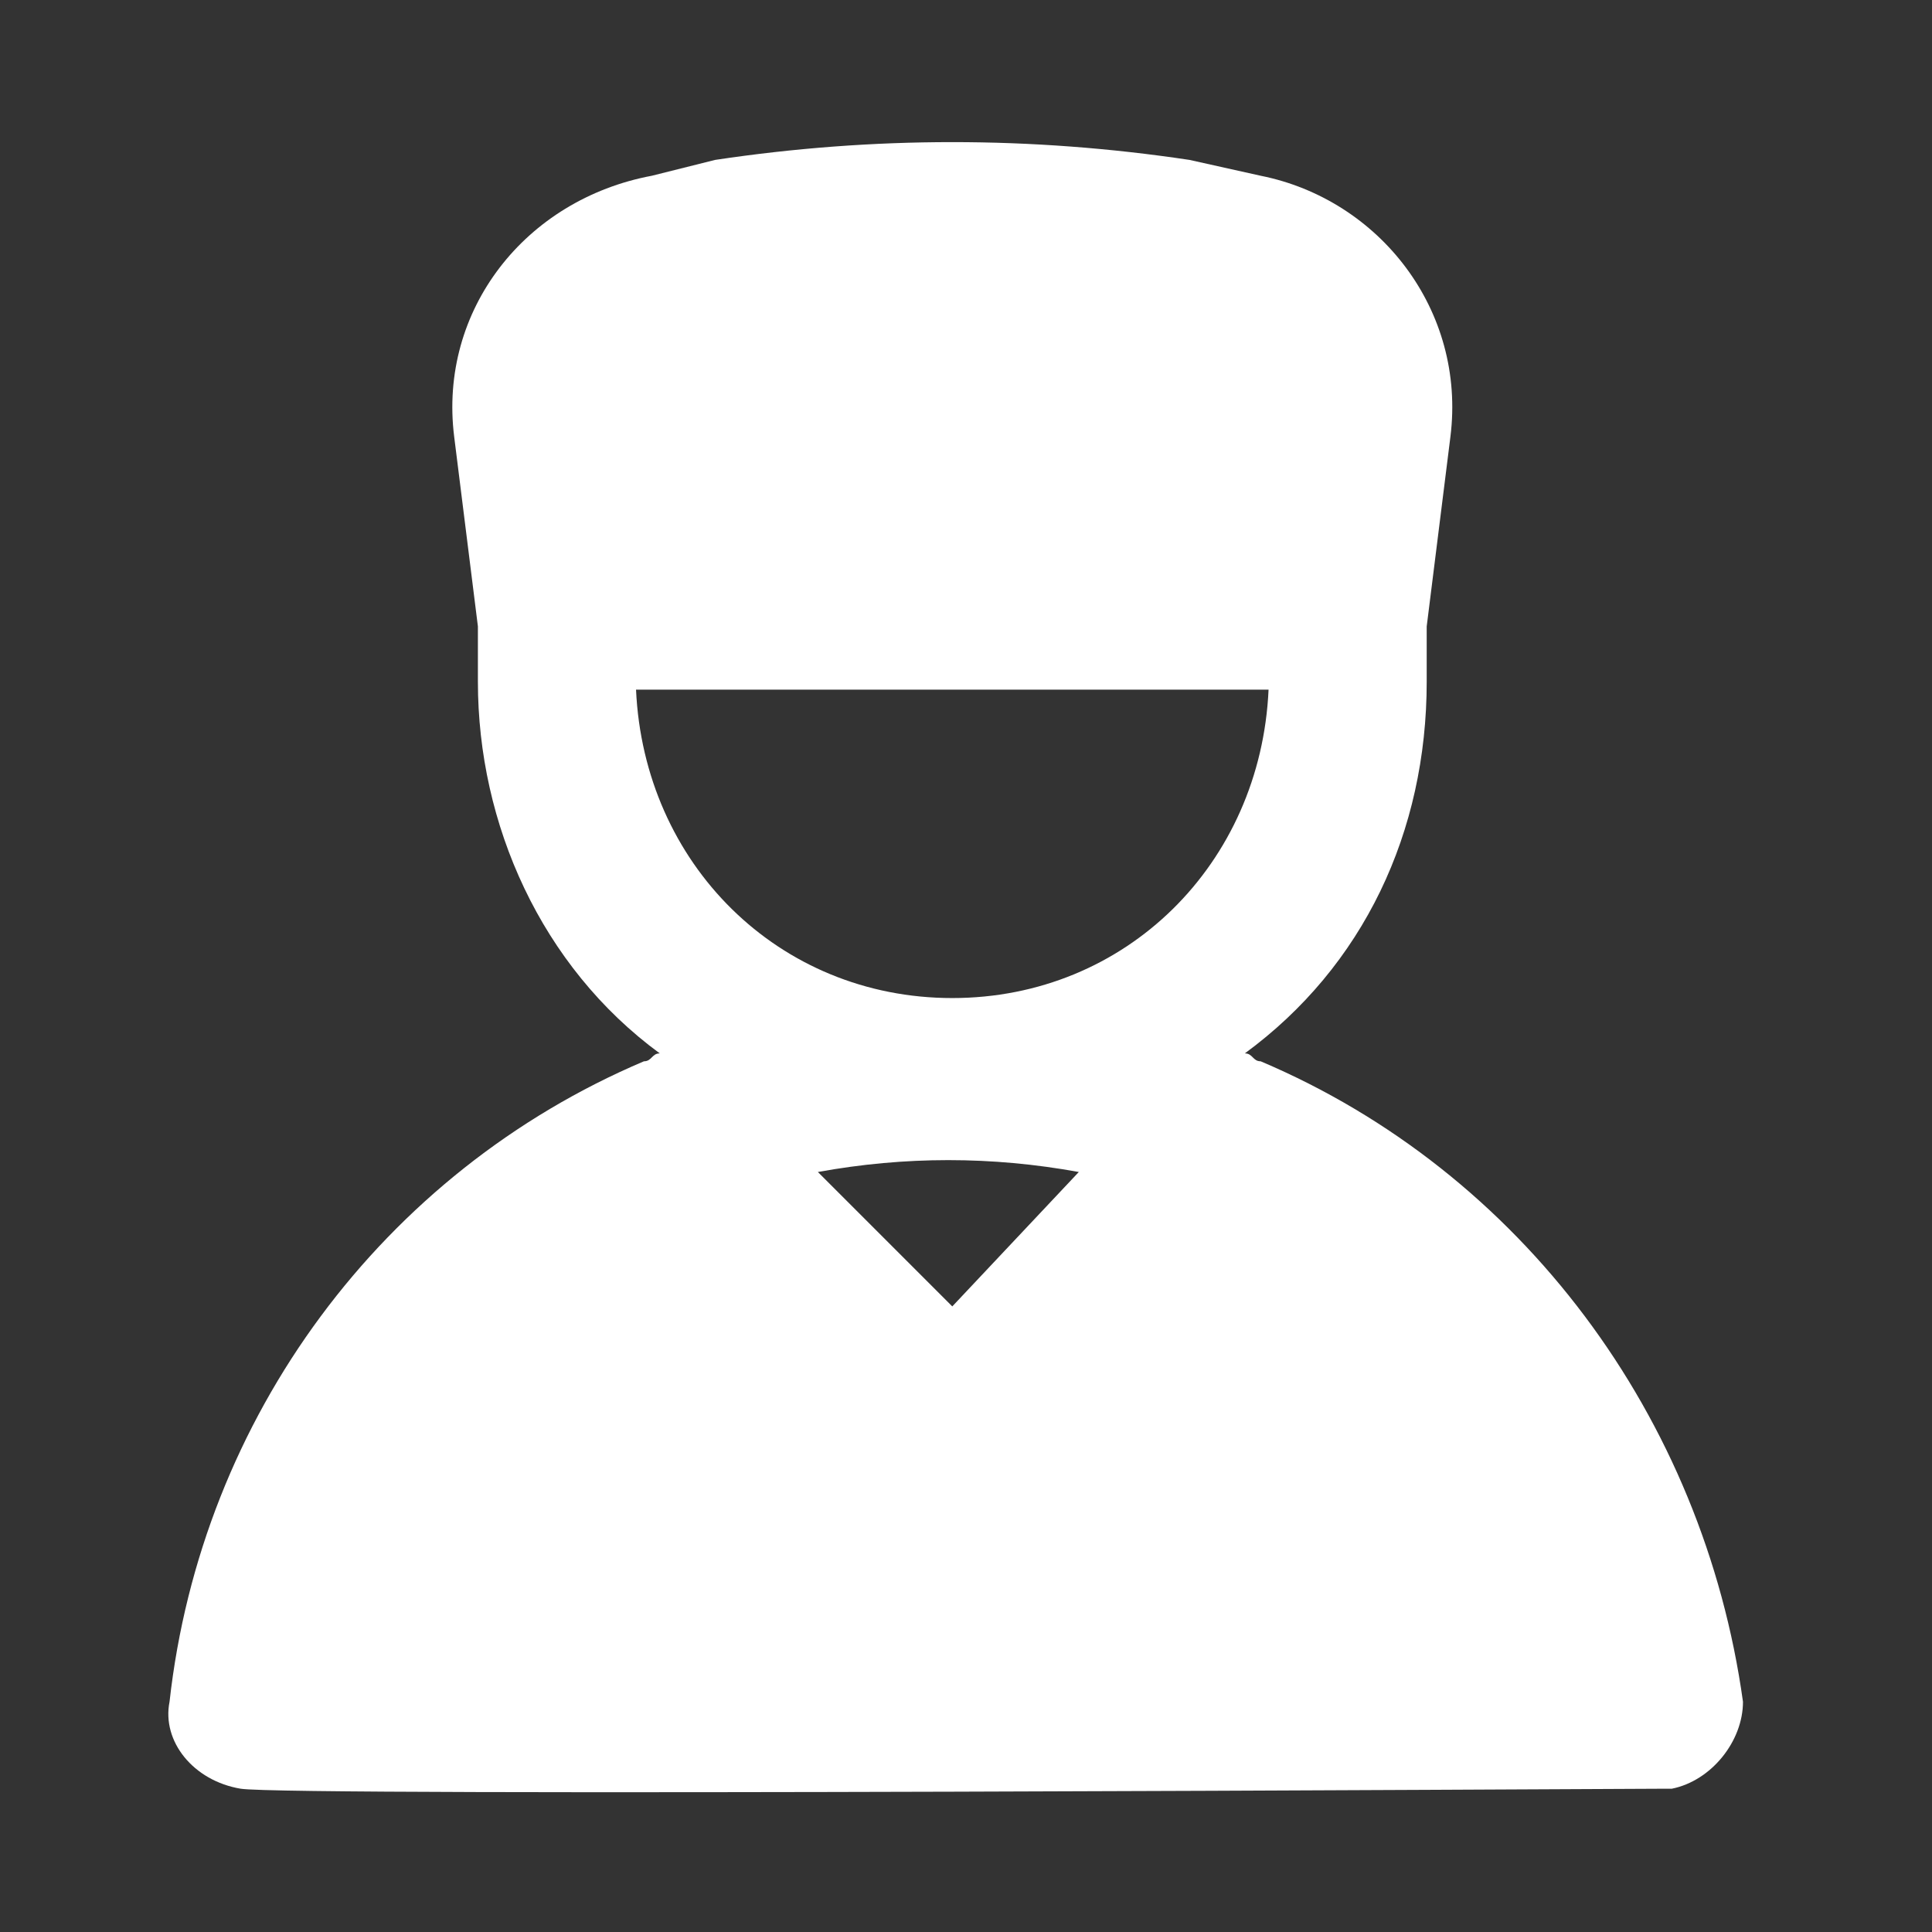
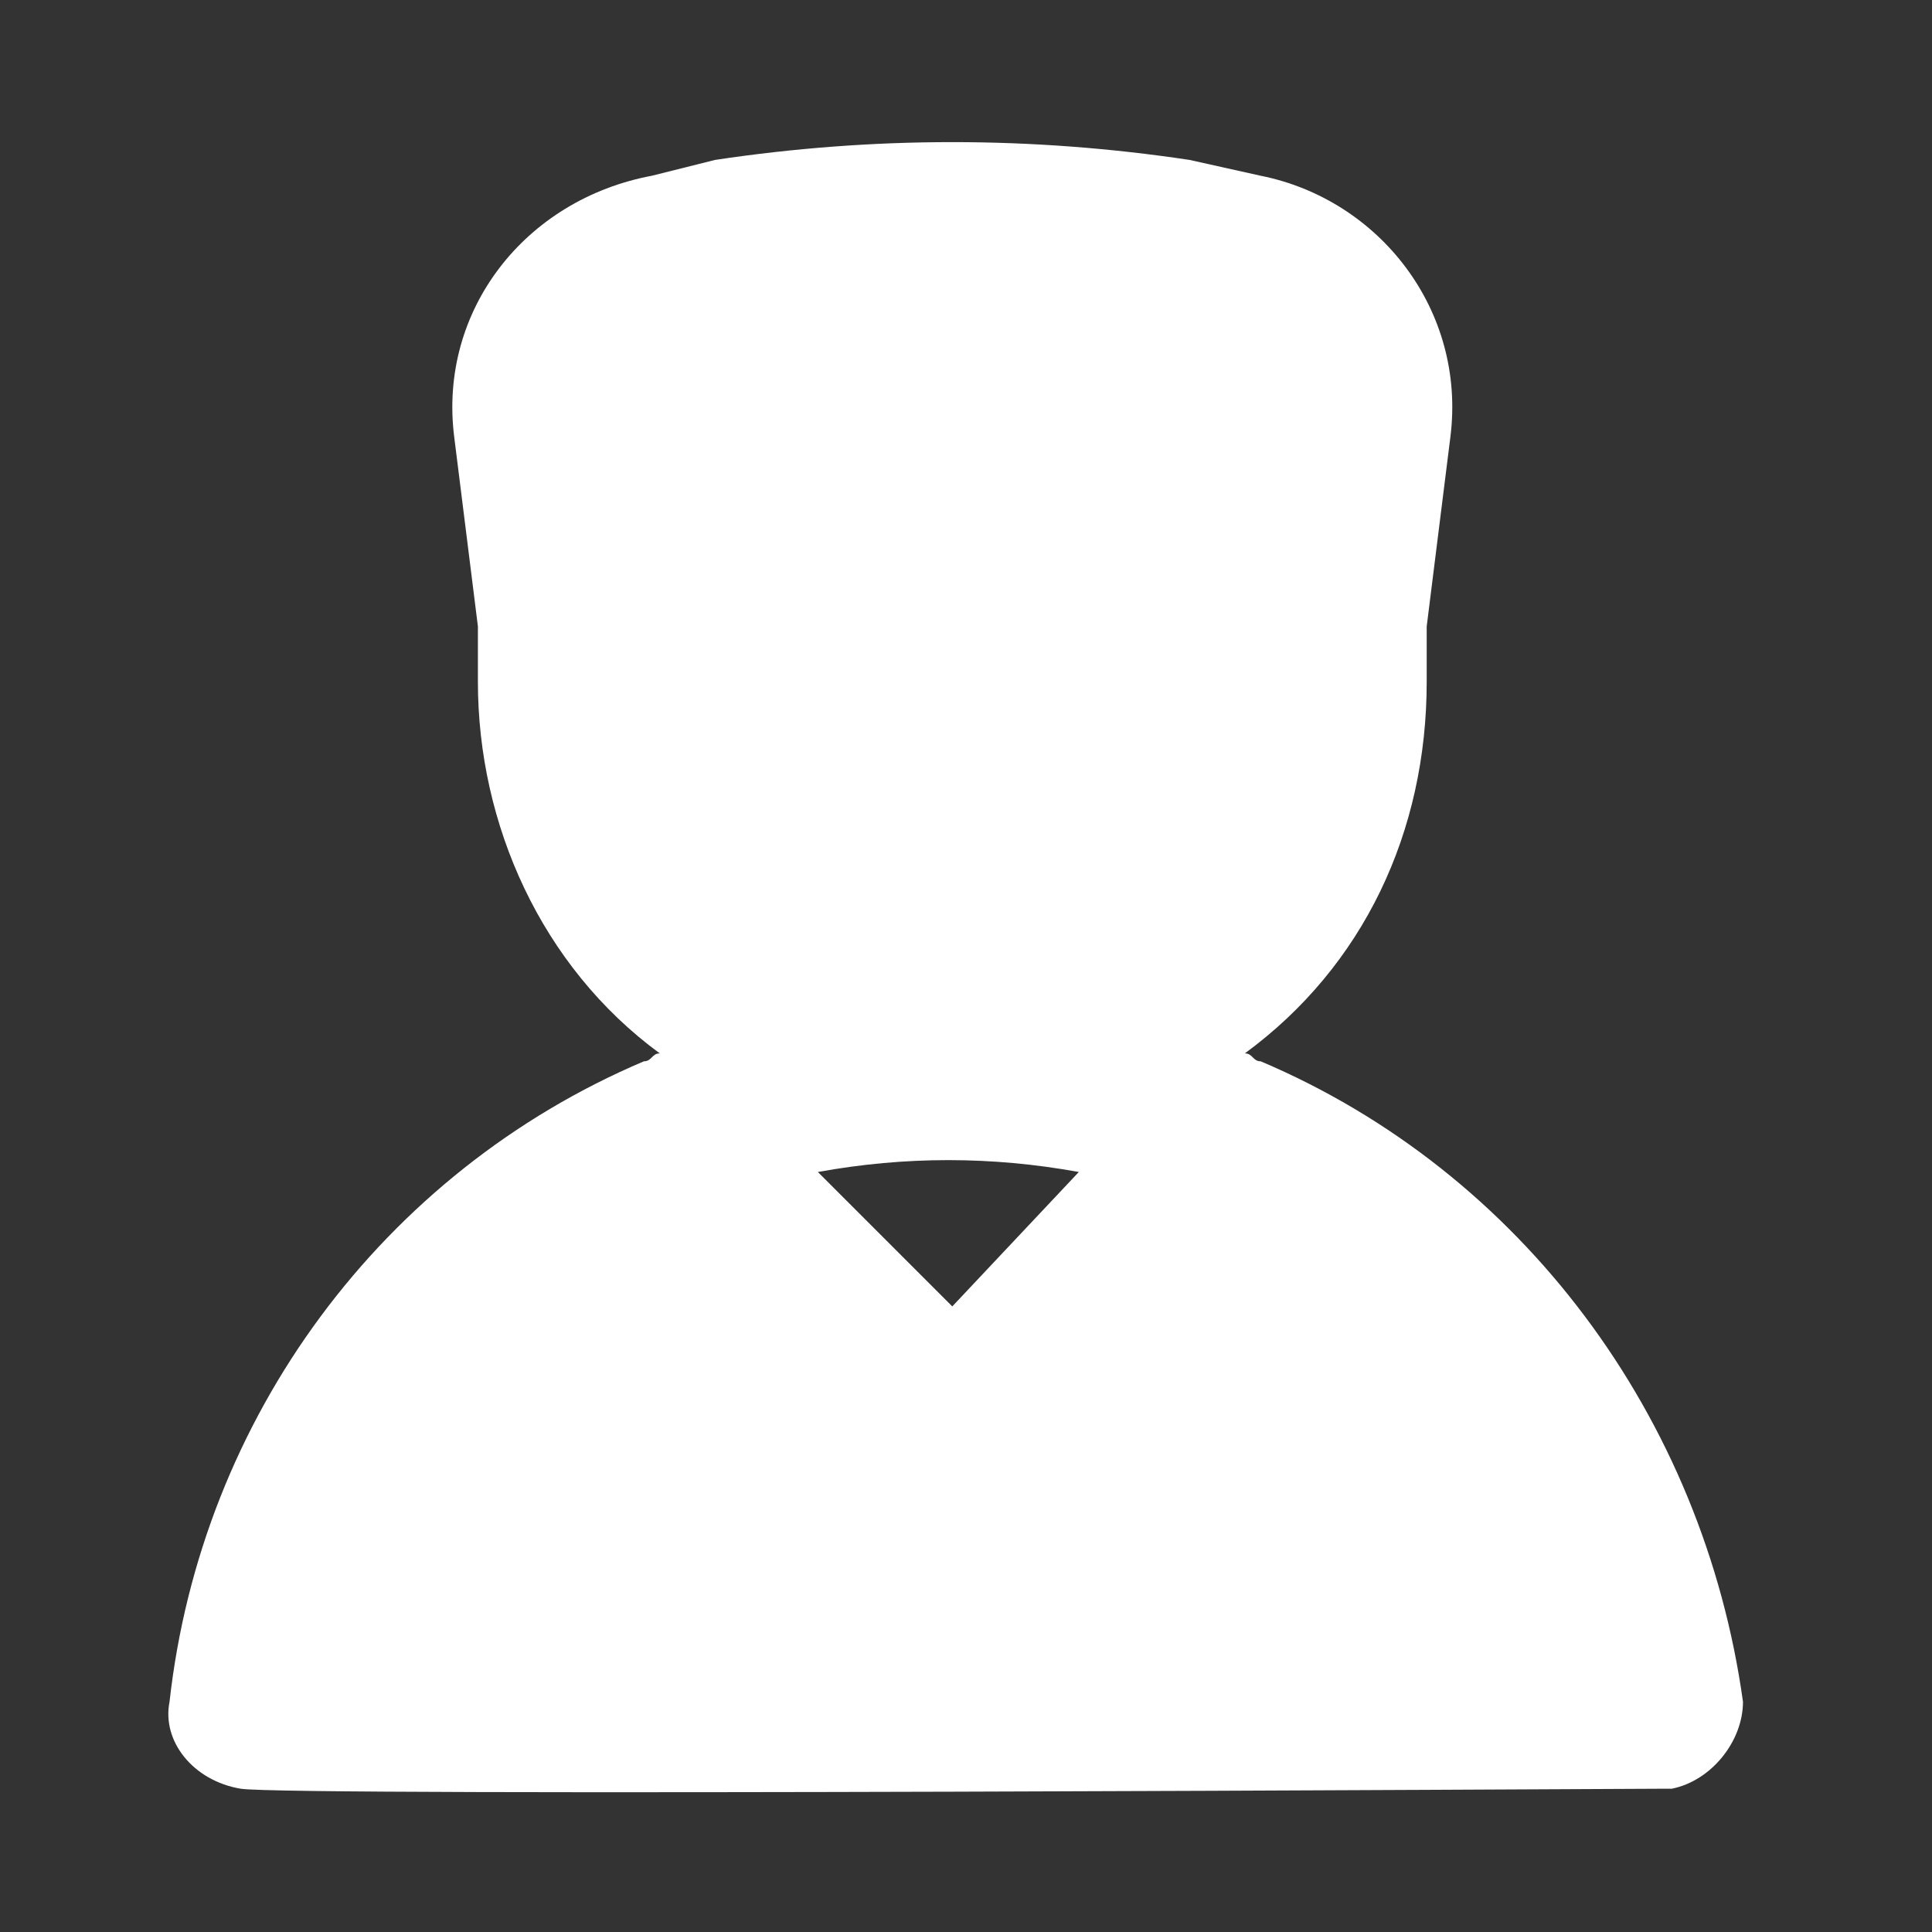
<svg xmlns="http://www.w3.org/2000/svg" width="61" height="61" viewBox="0 0 61 61" fill="none">
  <rect x="0" y="0" width="61" height="61" fill="#333333" stroke="none" />
-   <path d="M39.804 33.509C39.554 33.509 39.554 33.259 39.304 33.259C43.049 30.513 45.046 26.269 45.046 21.526V19.778L45.795 13.787C46.294 9.792 43.548 6.297 39.804 5.549L37.557 5.049C32.564 4.3 27.571 4.3 22.578 5.049L20.581 5.549C16.587 6.297 13.841 9.792 14.34 13.787L15.089 19.778V21.526C15.089 26.019 17.086 30.513 20.831 33.259C20.581 33.259 20.581 33.509 20.331 33.509C12.093 37.004 6.351 44.743 5.353 53.73C5.103 54.978 6.102 56.226 7.599 56.476C9.097 56.726 51.287 56.476 52.535 56.476H52.785C54.033 56.226 55.032 54.978 55.032 53.73C53.784 44.743 48.042 37.004 39.804 33.509ZM30.067 41.248L25.823 37.004C28.57 36.504 31.316 36.504 34.062 37.004L30.067 41.248ZM30.067 31.512C24.575 31.512 20.331 27.268 20.082 21.775H40.053C39.804 27.268 35.56 31.512 30.067 31.512Z" fill="white" />
+   <path d="M39.804 33.509C39.554 33.509 39.554 33.259 39.304 33.259C43.049 30.513 45.046 26.269 45.046 21.526V19.778L45.795 13.787C46.294 9.792 43.548 6.297 39.804 5.549L37.557 5.049C32.564 4.3 27.571 4.3 22.578 5.049L20.581 5.549C16.587 6.297 13.841 9.792 14.34 13.787L15.089 19.778V21.526C15.089 26.019 17.086 30.513 20.831 33.259C20.581 33.259 20.581 33.509 20.331 33.509C12.093 37.004 6.351 44.743 5.353 53.73C5.103 54.978 6.102 56.226 7.599 56.476C9.097 56.726 51.287 56.476 52.535 56.476H52.785C54.033 56.226 55.032 54.978 55.032 53.73C53.784 44.743 48.042 37.004 39.804 33.509ZM30.067 41.248L25.823 37.004C28.57 36.504 31.316 36.504 34.062 37.004L30.067 41.248ZM30.067 31.512H40.053C39.804 27.268 35.56 31.512 30.067 31.512Z" fill="white" />
</svg>